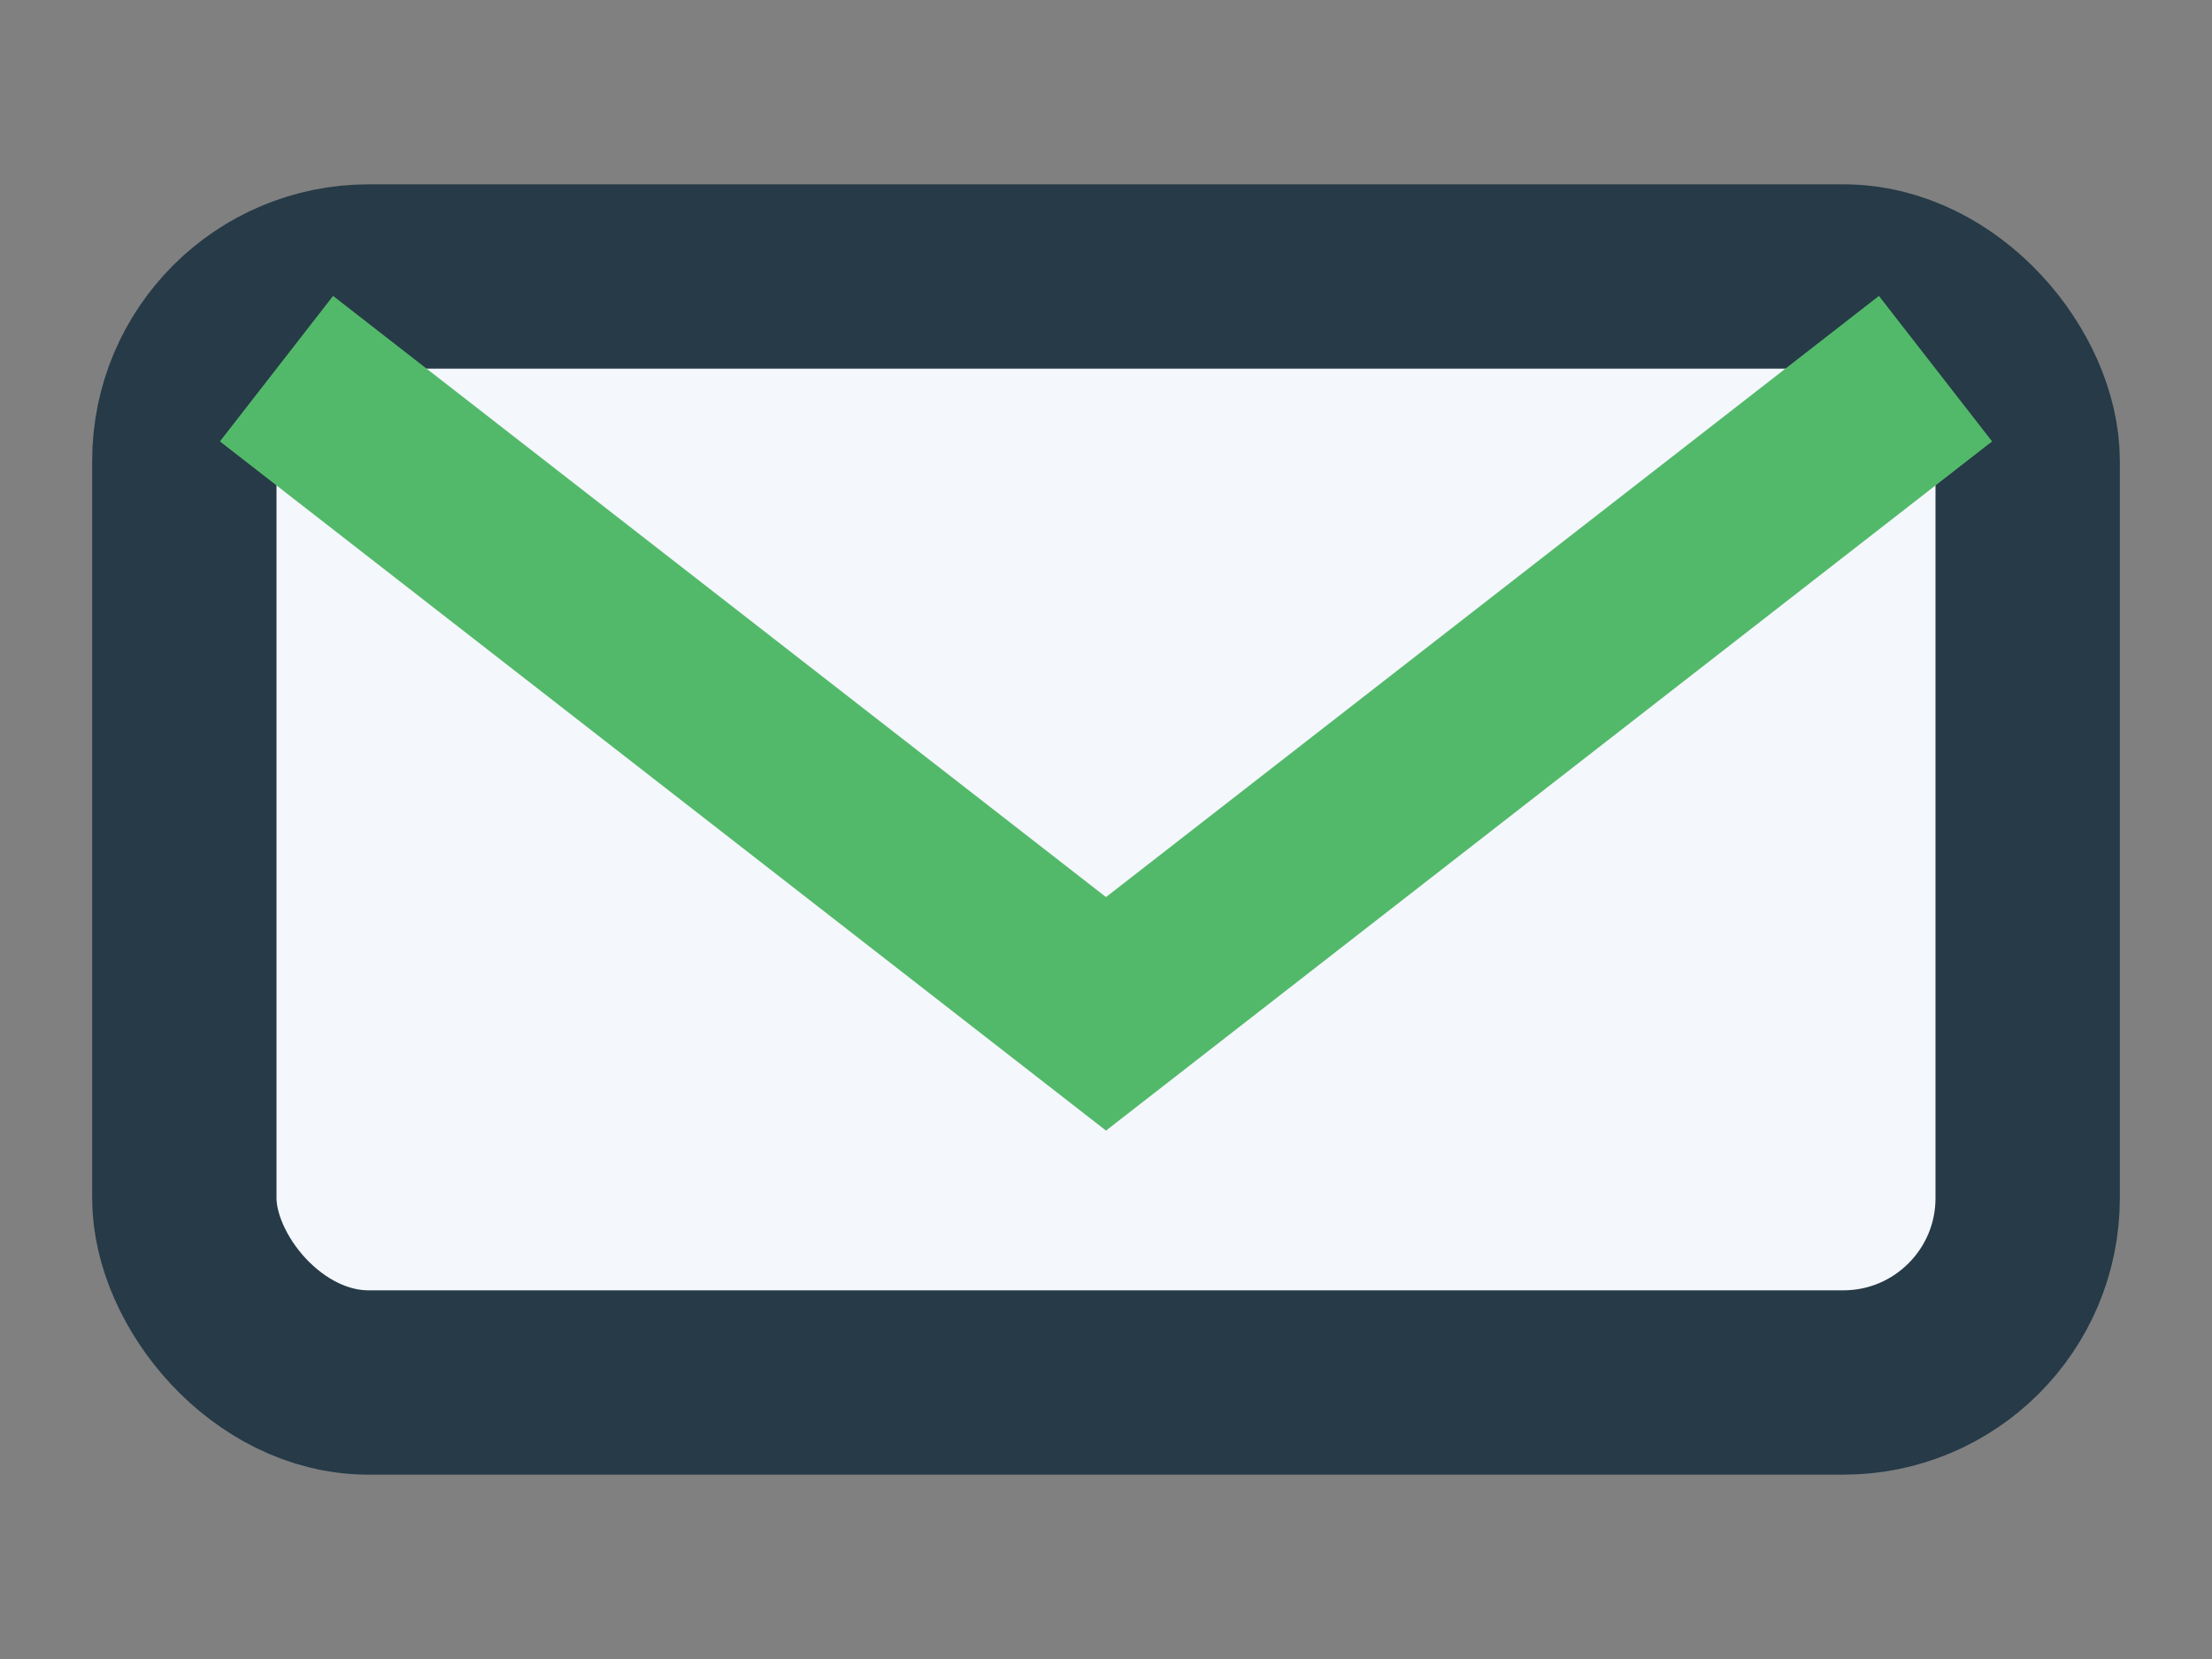
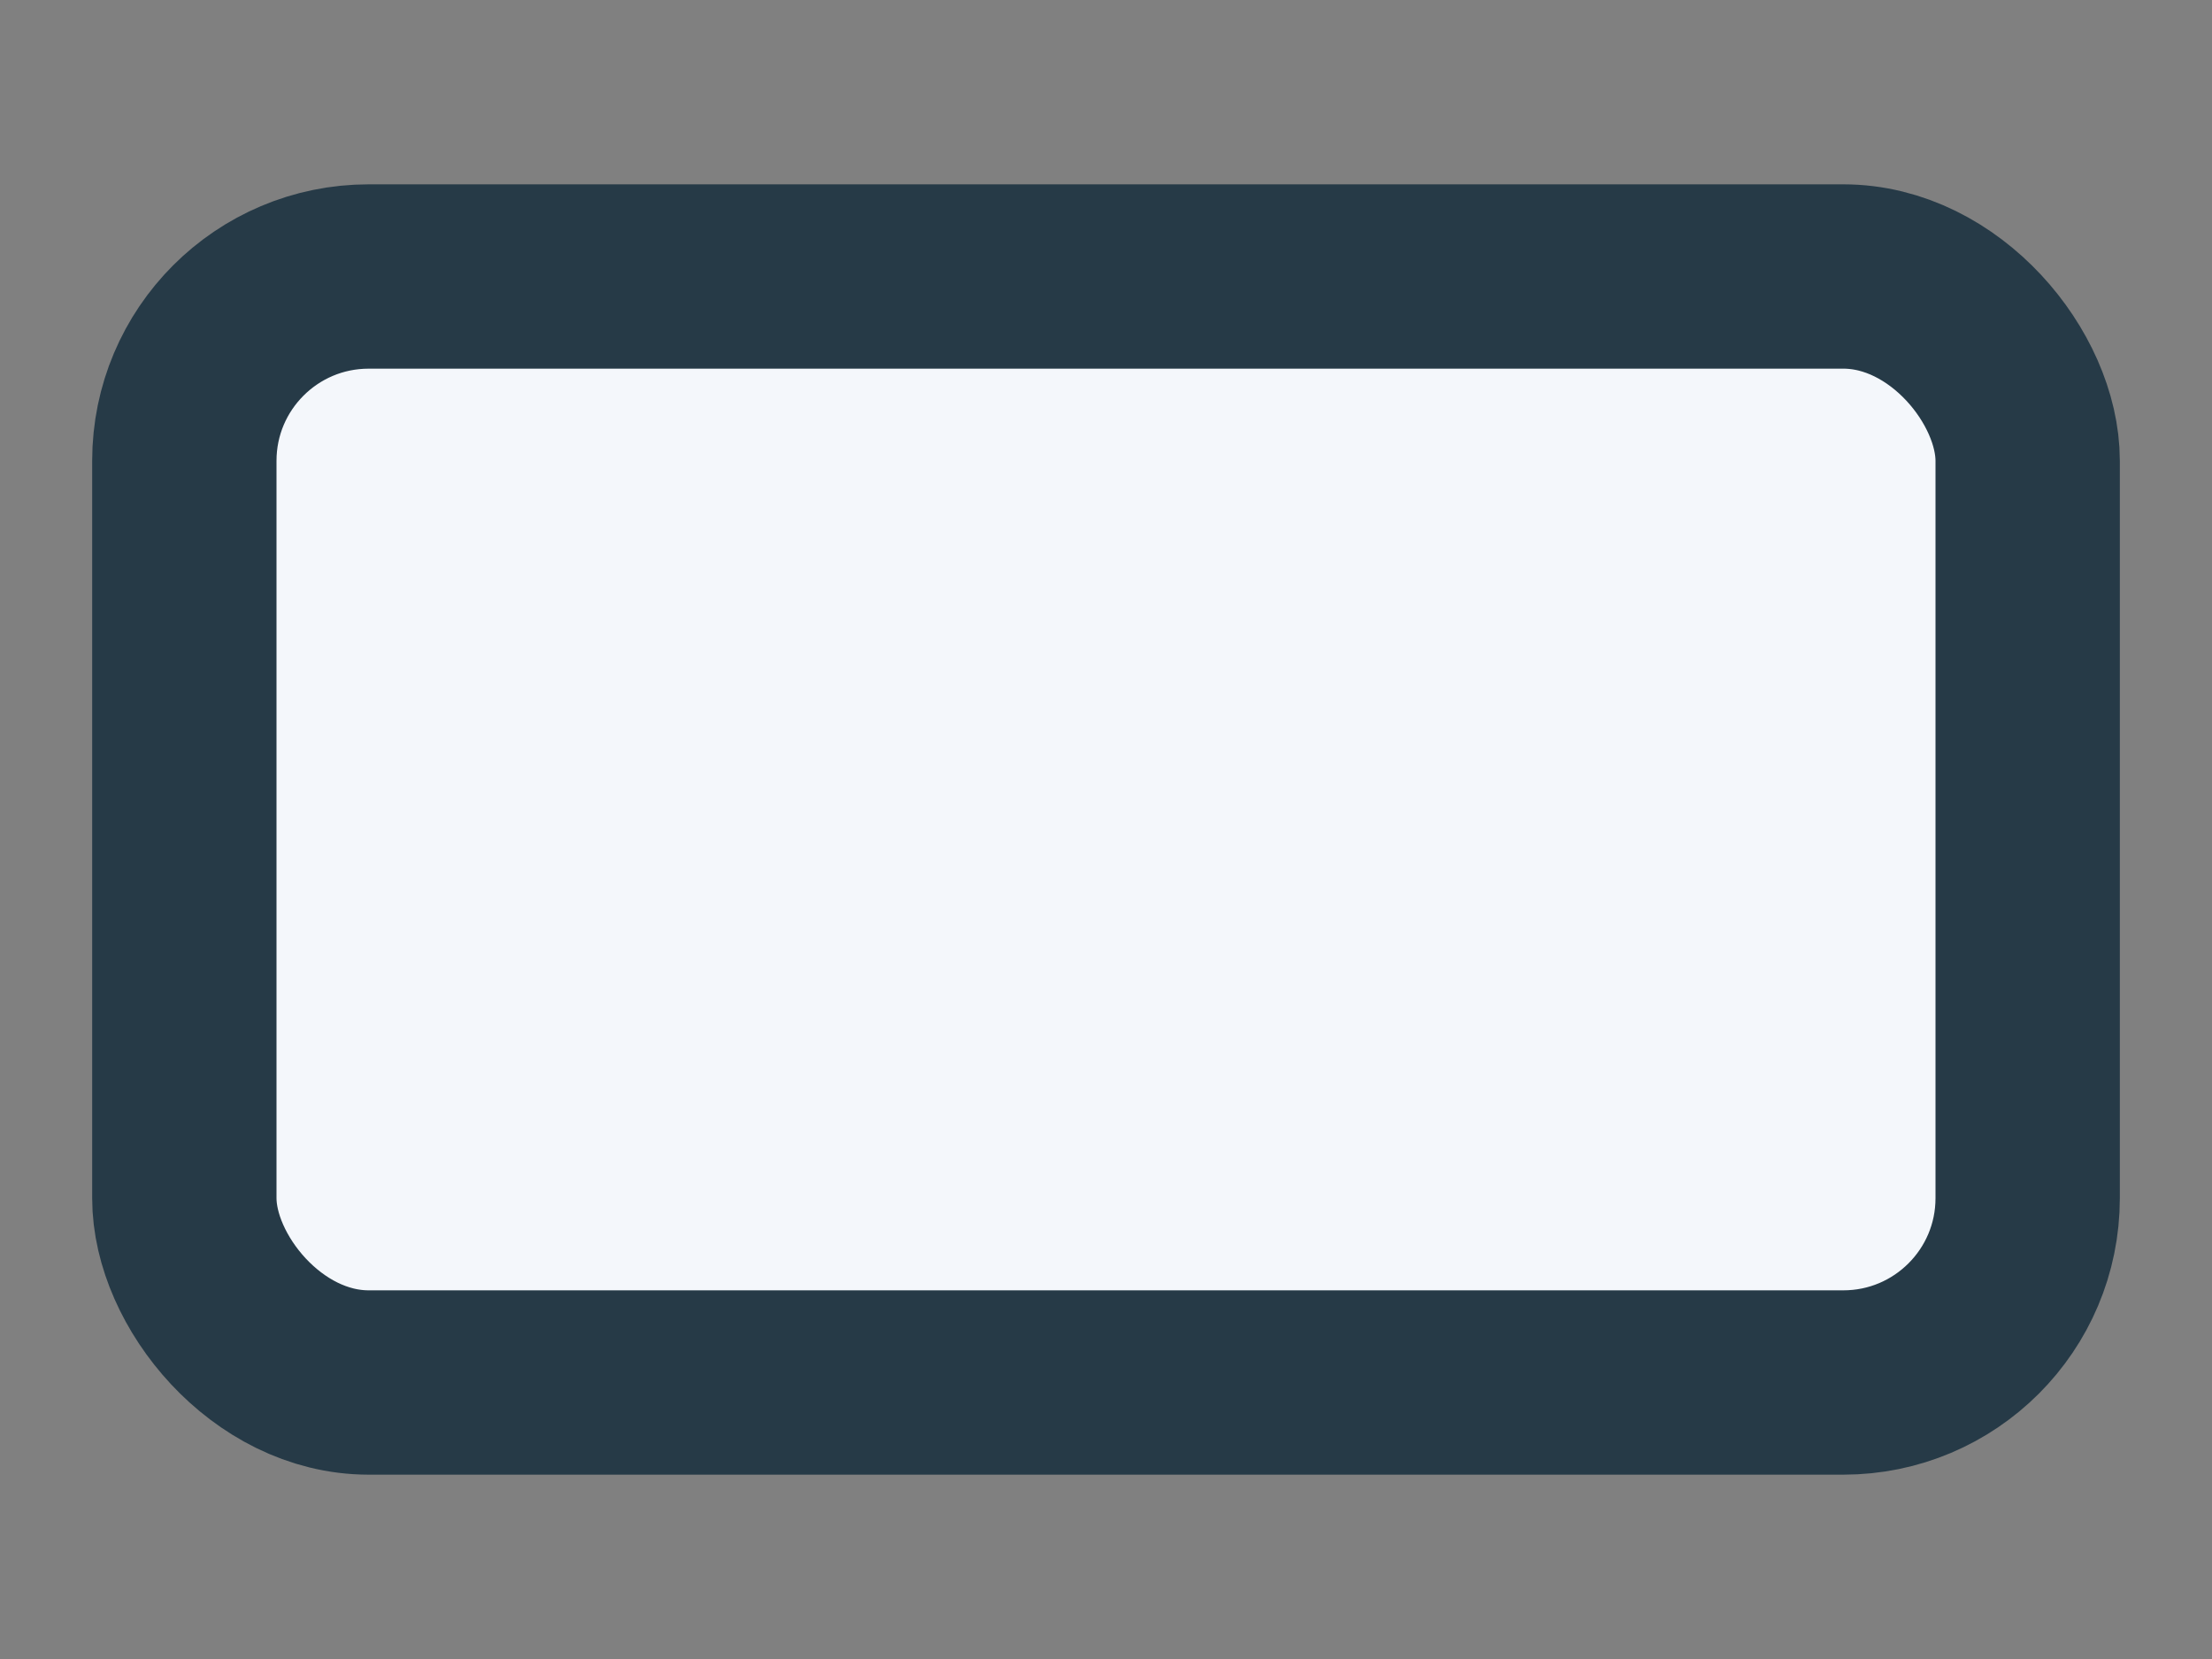
<svg xmlns="http://www.w3.org/2000/svg" width="24" height="18" viewBox="0 0 24 18">
  <rect x="0" y="0" width="24" height="18" fill="#808080" stroke="none" />
  <rect x="2" y="3" width="20" height="12" rx="2" fill="#F4F7FB" stroke="#263A47" stroke-width="2" />
-   <path d="M3 4l9 7 9-7" fill="none" stroke="#53B96A" stroke-width="2" />
</svg>